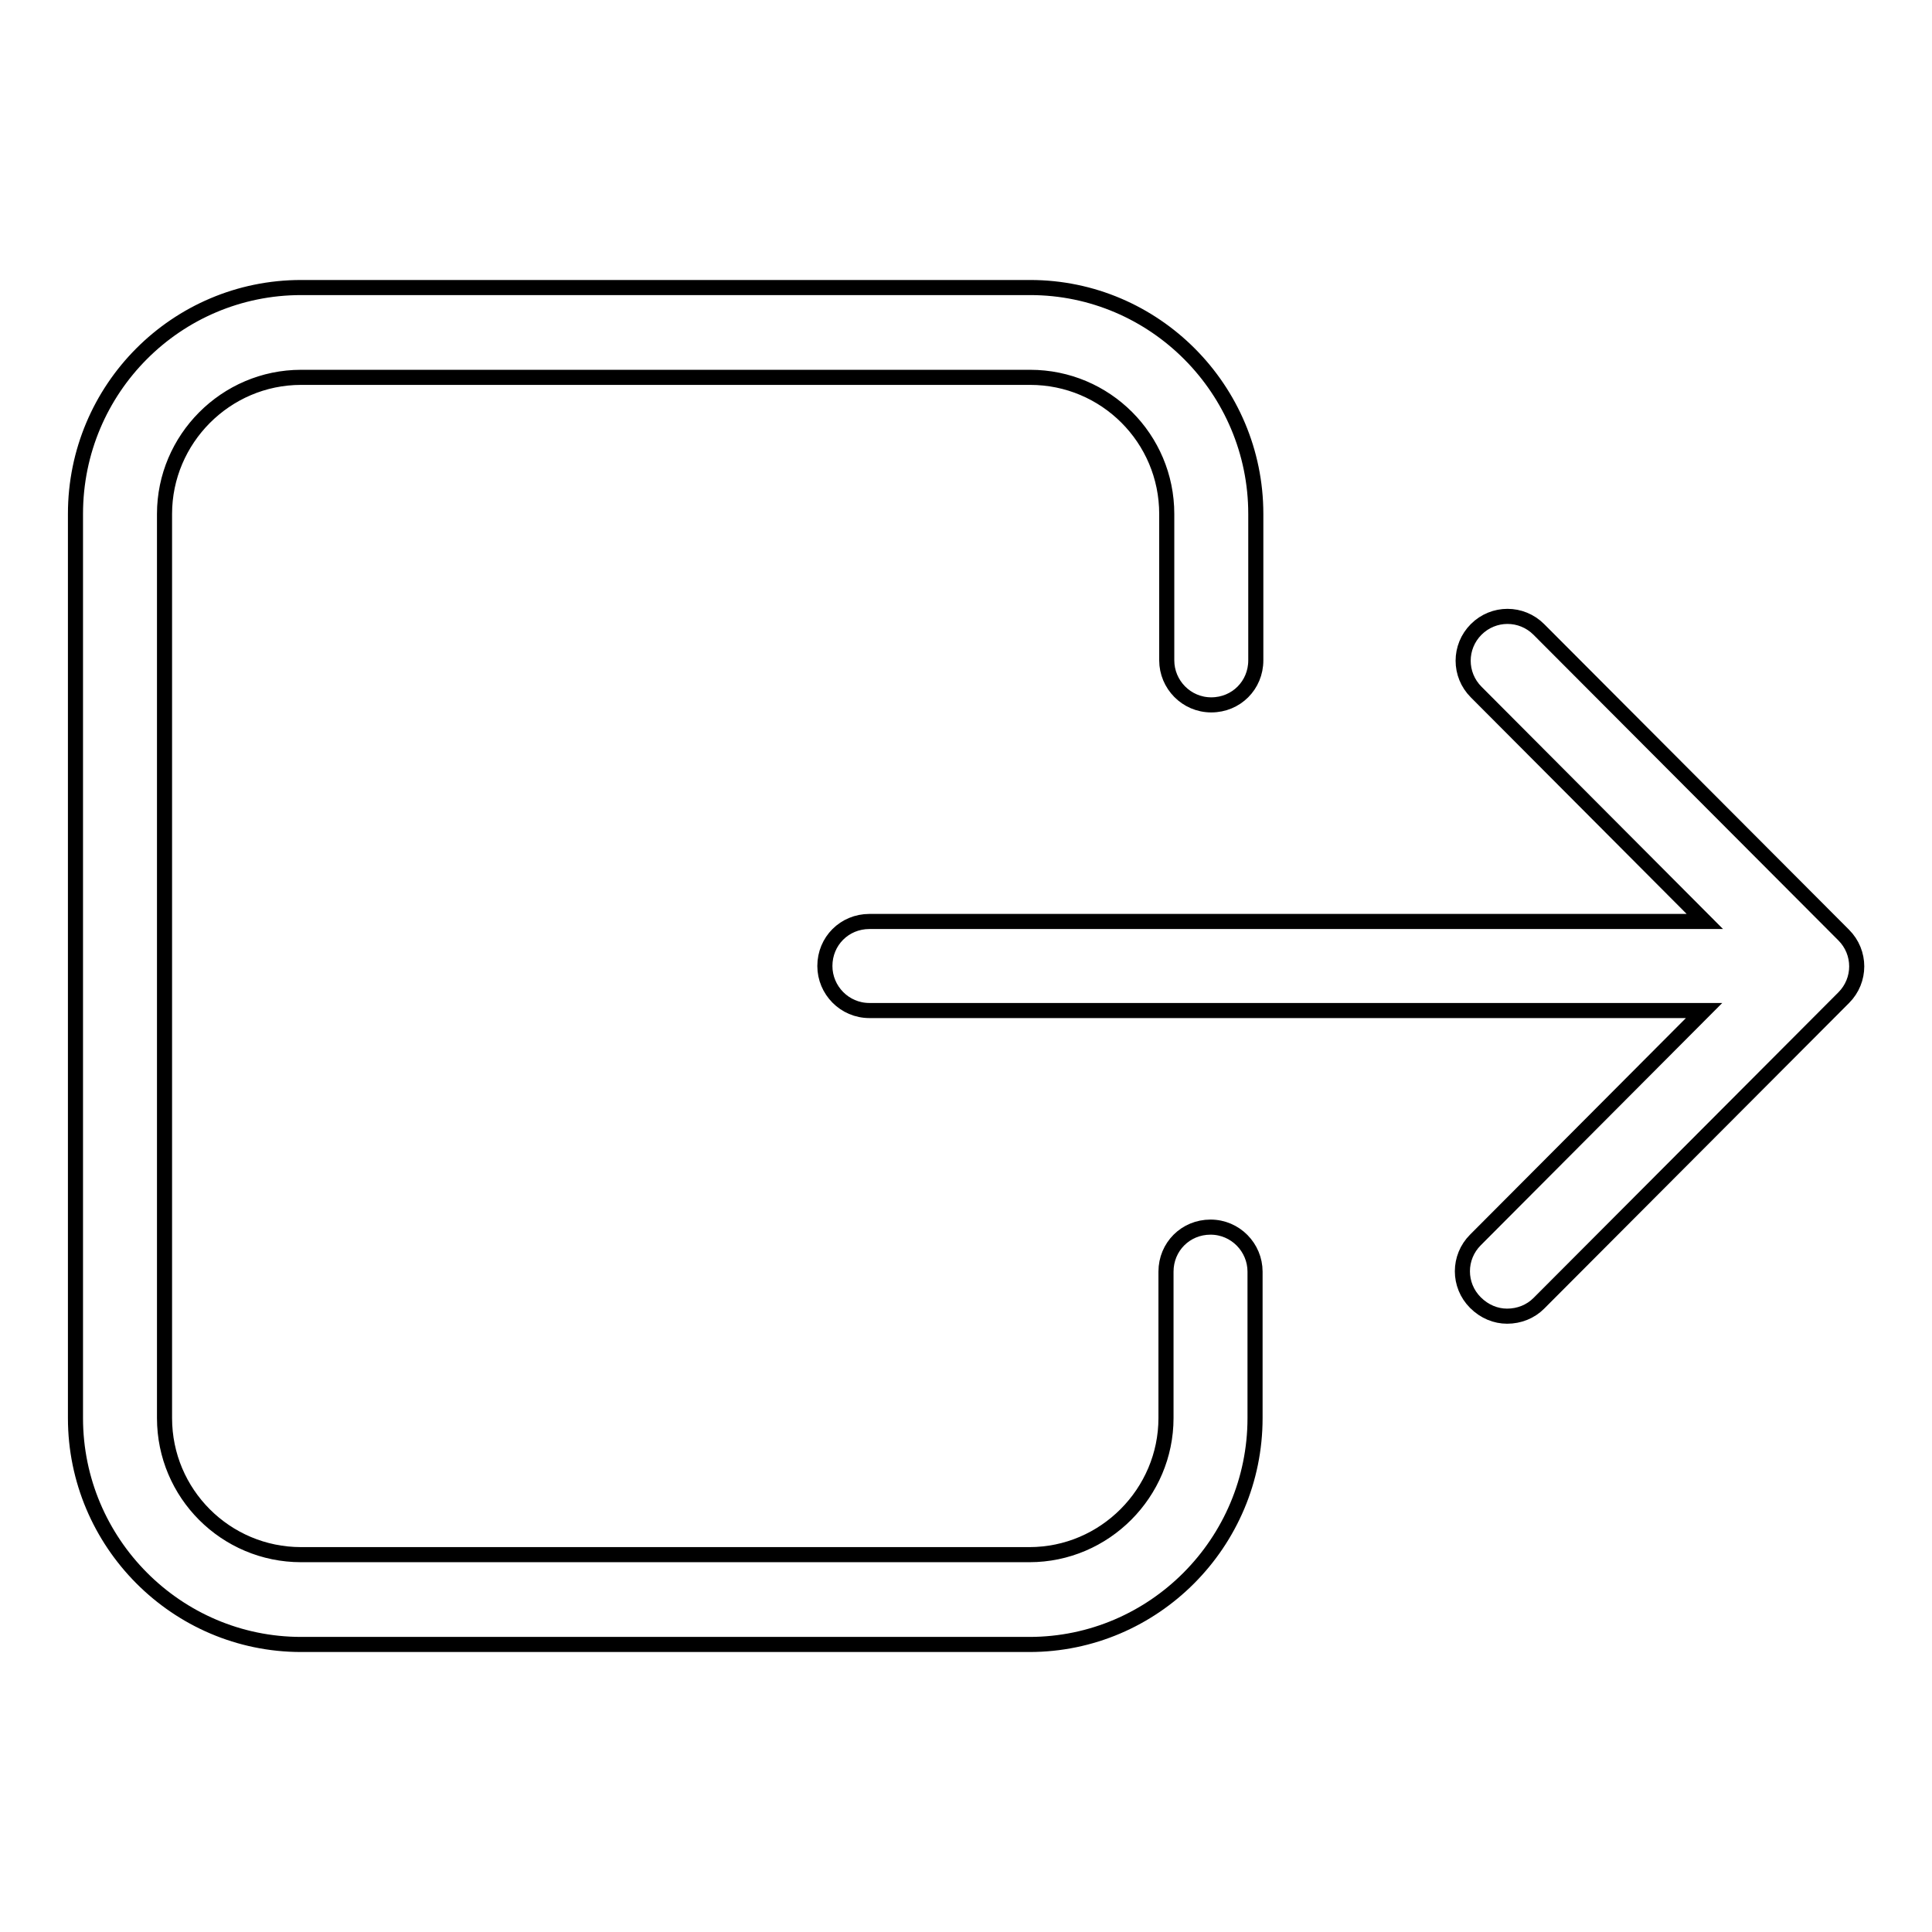
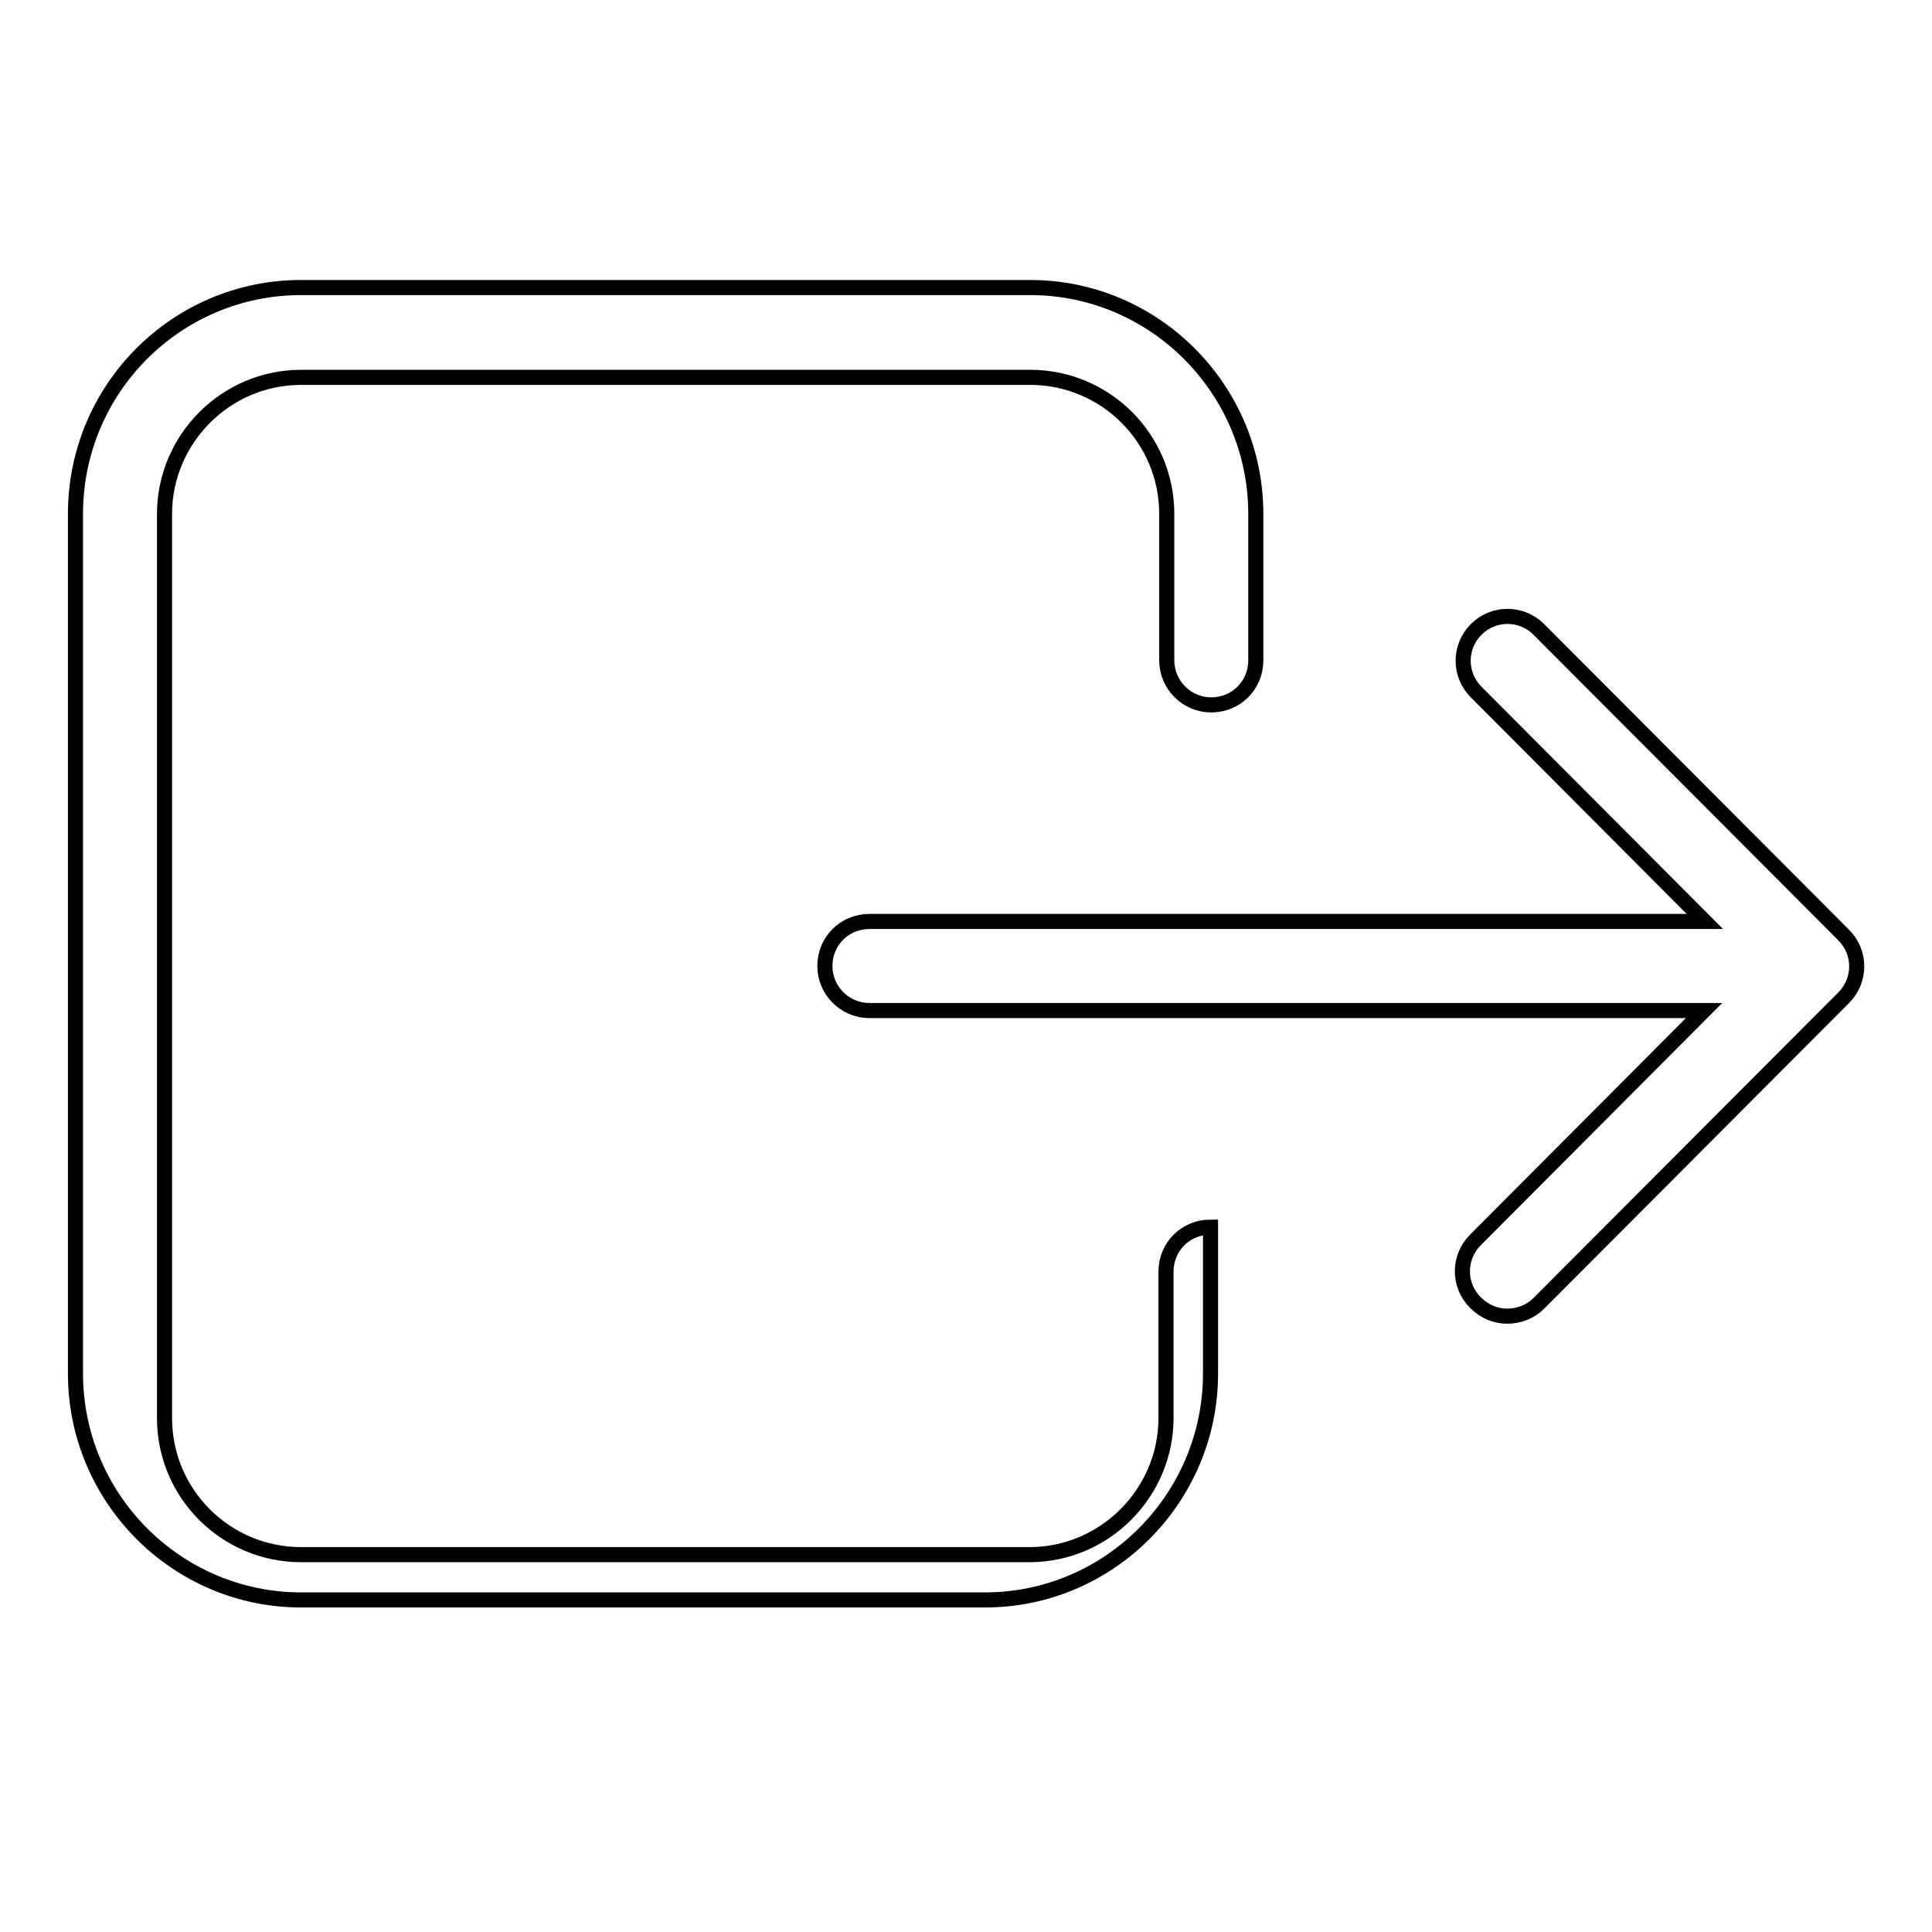
<svg xmlns="http://www.w3.org/2000/svg" version="1.1" x="0px" y="0px" viewBox="0 0 256 256" enable-background="new 0 0 256 256" xml:space="preserve">
  <g>
-     <path stroke-width="2" fill-opacity="0" stroke="#000000" d="M10,68.1c0-16.6,13.4-30,29.9-30h96.6c16.5,0,29.9,13.5,29.9,30v19.4c0,3.3-2.6,5.9-5.9,5.9c0,0,0,0,0,0 c-3.3,0-5.9-2.7-5.9-5.9c0,0,0,0,0,0V68.1c0-10-8.1-18.1-18.1-18.1H39.9c-10,0-18.1,8.2-18.1,18.1v119.8c0,10,8.1,18.1,18.1,18.1 h96.5c10,0,18.1-8.2,18.1-18.1v-19.4c0-3.3,2.6-5.9,5.9-5.9c0,0,0,0,0,0c3.3,0,5.9,2.7,5.9,5.9c0,0,0,0,0,0v19.4 c0,16.5-13.4,30-29.9,30H39.9c-16.5,0-29.9-13.5-29.9-30V68.1z M195.5,172.6c-2.3-2.3-2.3-6,0-8.3c0,0,0,0,0,0l30.3-30.4H115.2 c-3.3,0-5.9-2.7-5.9-5.9c0,0,0,0,0,0c0-3.3,2.6-5.9,5.9-5.9c0,0,0,0,0,0h110.7l-30.3-30.4c-2.3-2.3-2.3-6,0-8.3c0,0,0,0,0,0 c2.3-2.3,6-2.3,8.3,0c0,0,0,0,0,0l40.4,40.5c2.3,2.3,2.3,6,0,8.3c0,0,0,0,0,0l-40.4,40.5c-1.1,1.1-2.6,1.7-4.2,1.7 C198.2,174.4,196.7,173.8,195.5,172.6L195.5,172.6z" />
+     <path stroke-width="2" fill-opacity="0" stroke="#000000" d="M10,68.1c0-16.6,13.4-30,29.9-30h96.6c16.5,0,29.9,13.5,29.9,30v19.4c0,3.3-2.6,5.9-5.9,5.9c0,0,0,0,0,0 c-3.3,0-5.9-2.7-5.9-5.9c0,0,0,0,0,0V68.1c0-10-8.1-18.1-18.1-18.1H39.9c-10,0-18.1,8.2-18.1,18.1v119.8c0,10,8.1,18.1,18.1,18.1 h96.5c10,0,18.1-8.2,18.1-18.1v-19.4c0-3.3,2.6-5.9,5.9-5.9c0,0,0,0,0,0c0,0,0,0,0,0v19.4 c0,16.5-13.4,30-29.9,30H39.9c-16.5,0-29.9-13.5-29.9-30V68.1z M195.5,172.6c-2.3-2.3-2.3-6,0-8.3c0,0,0,0,0,0l30.3-30.4H115.2 c-3.3,0-5.9-2.7-5.9-5.9c0,0,0,0,0,0c0-3.3,2.6-5.9,5.9-5.9c0,0,0,0,0,0h110.7l-30.3-30.4c-2.3-2.3-2.3-6,0-8.3c0,0,0,0,0,0 c2.3-2.3,6-2.3,8.3,0c0,0,0,0,0,0l40.4,40.5c2.3,2.3,2.3,6,0,8.3c0,0,0,0,0,0l-40.4,40.5c-1.1,1.1-2.6,1.7-4.2,1.7 C198.2,174.4,196.7,173.8,195.5,172.6L195.5,172.6z" />
  </g>
</svg>